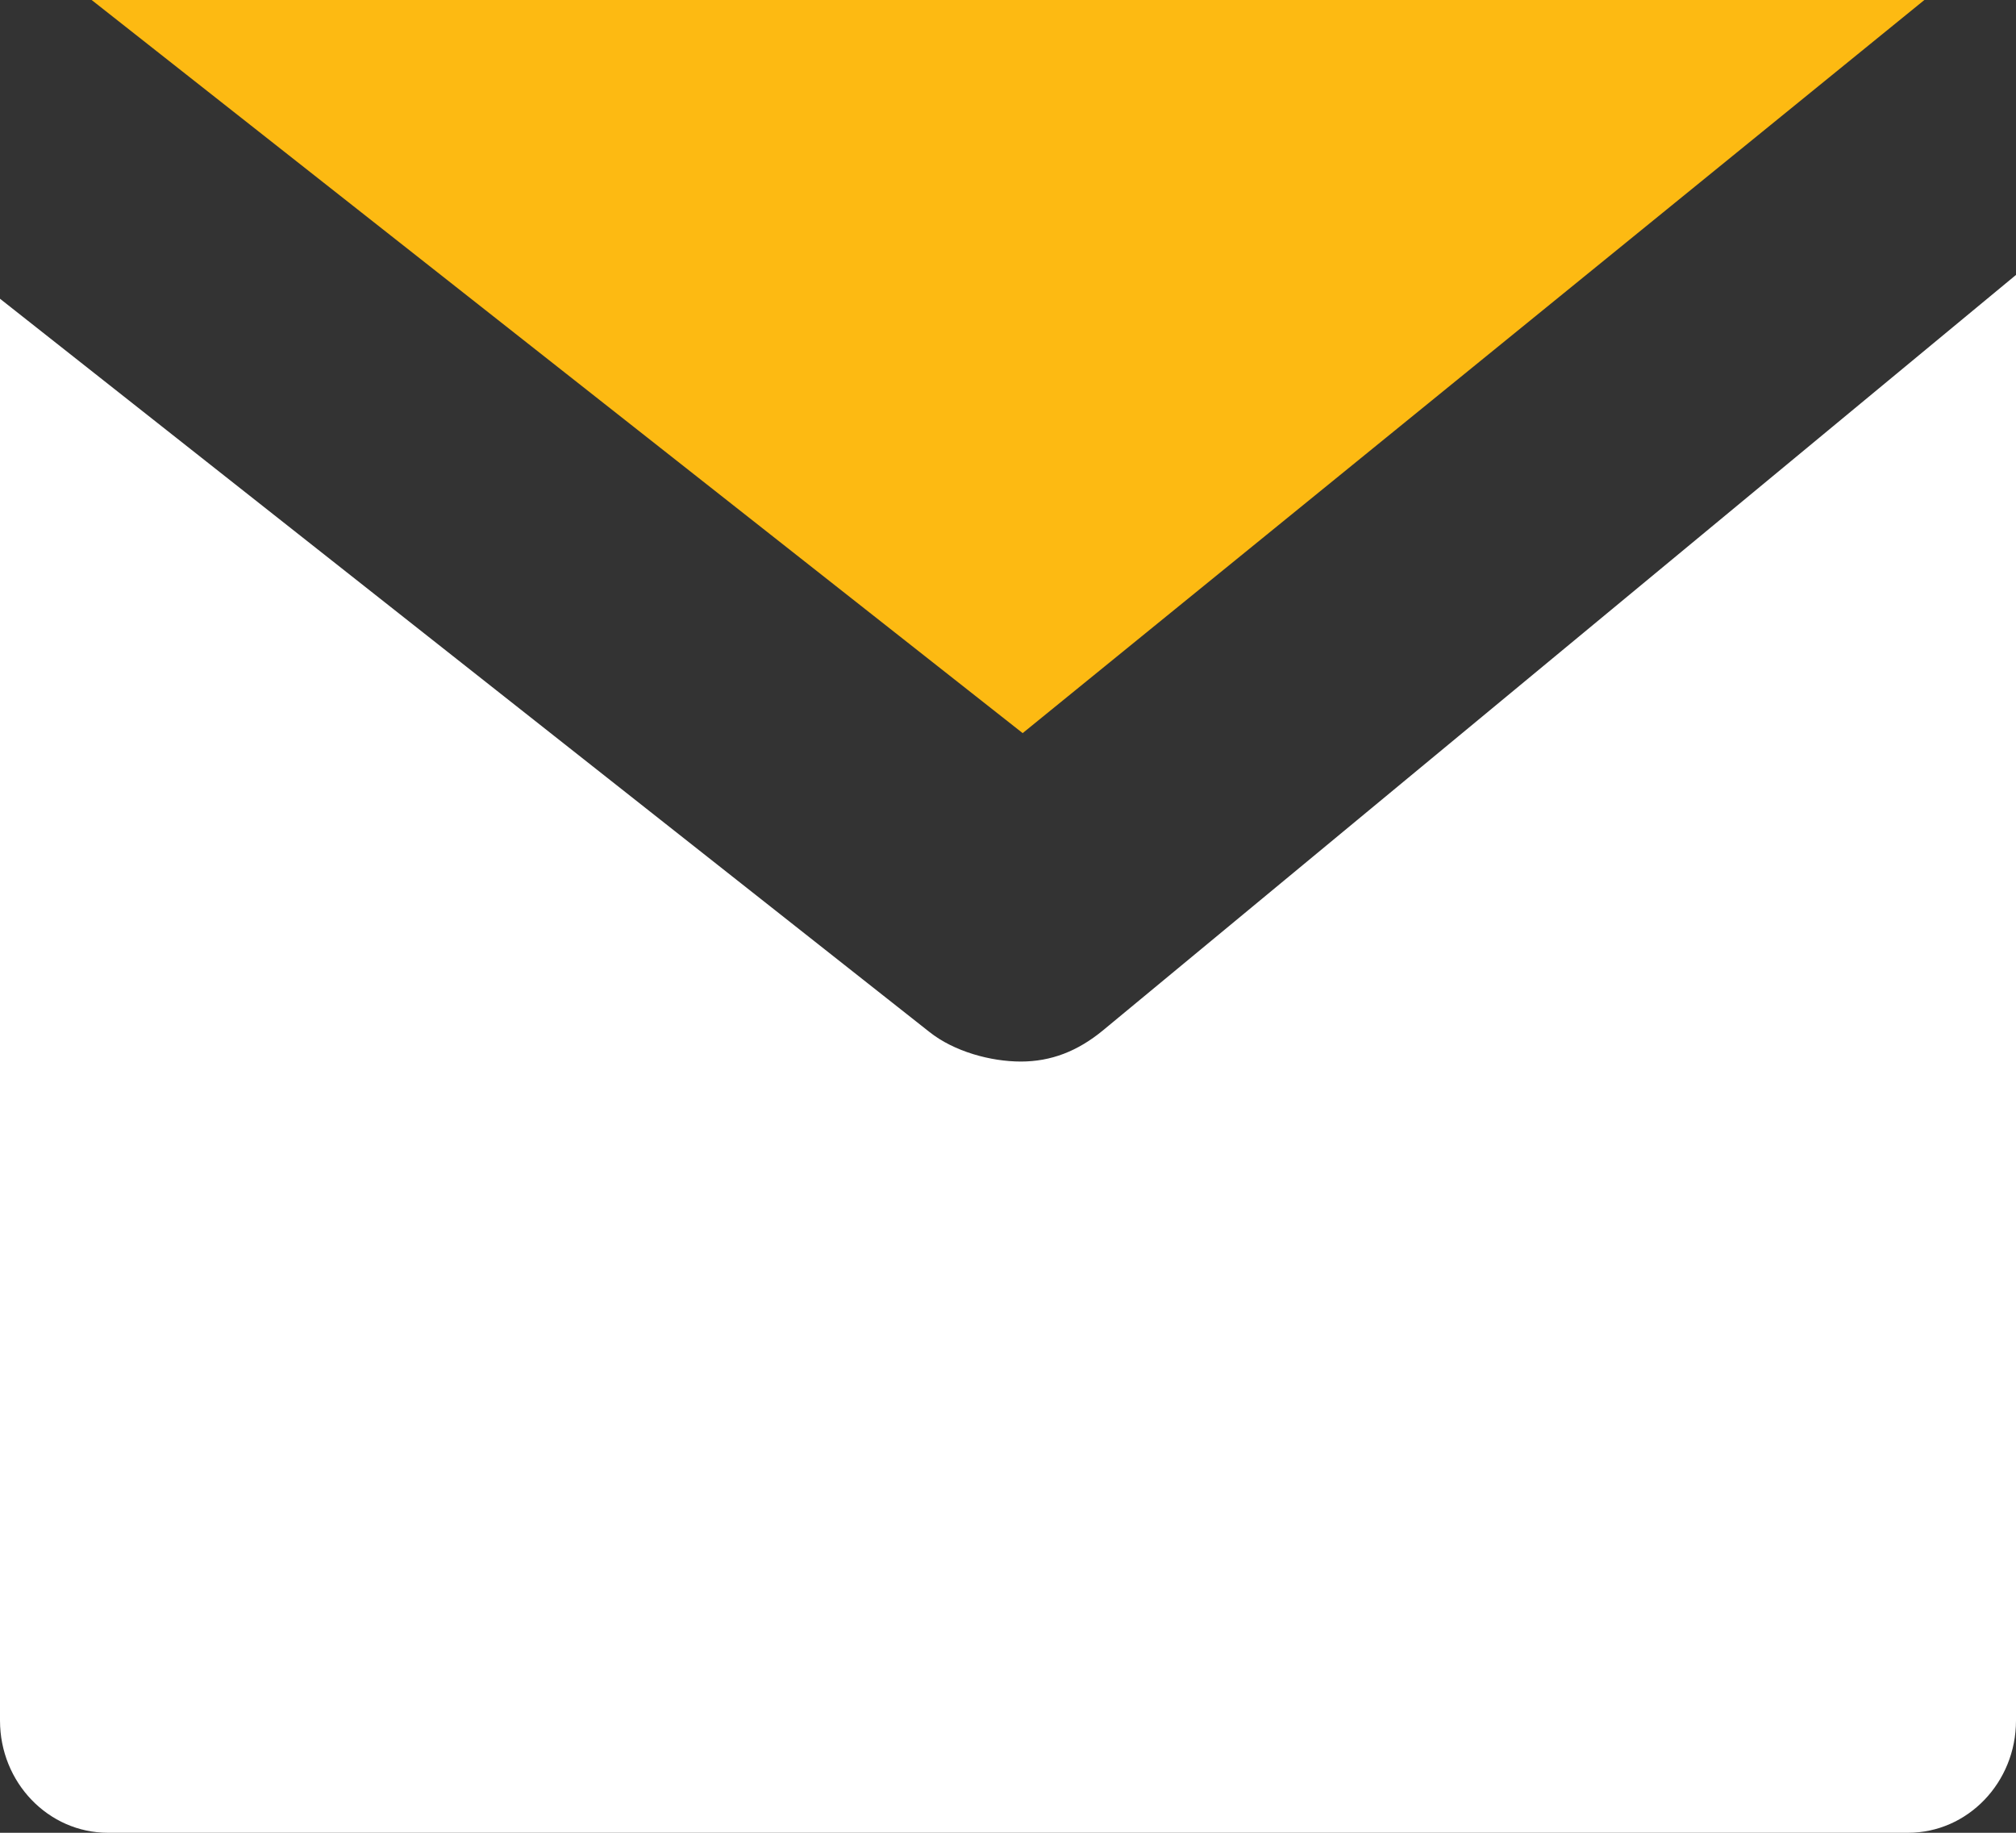
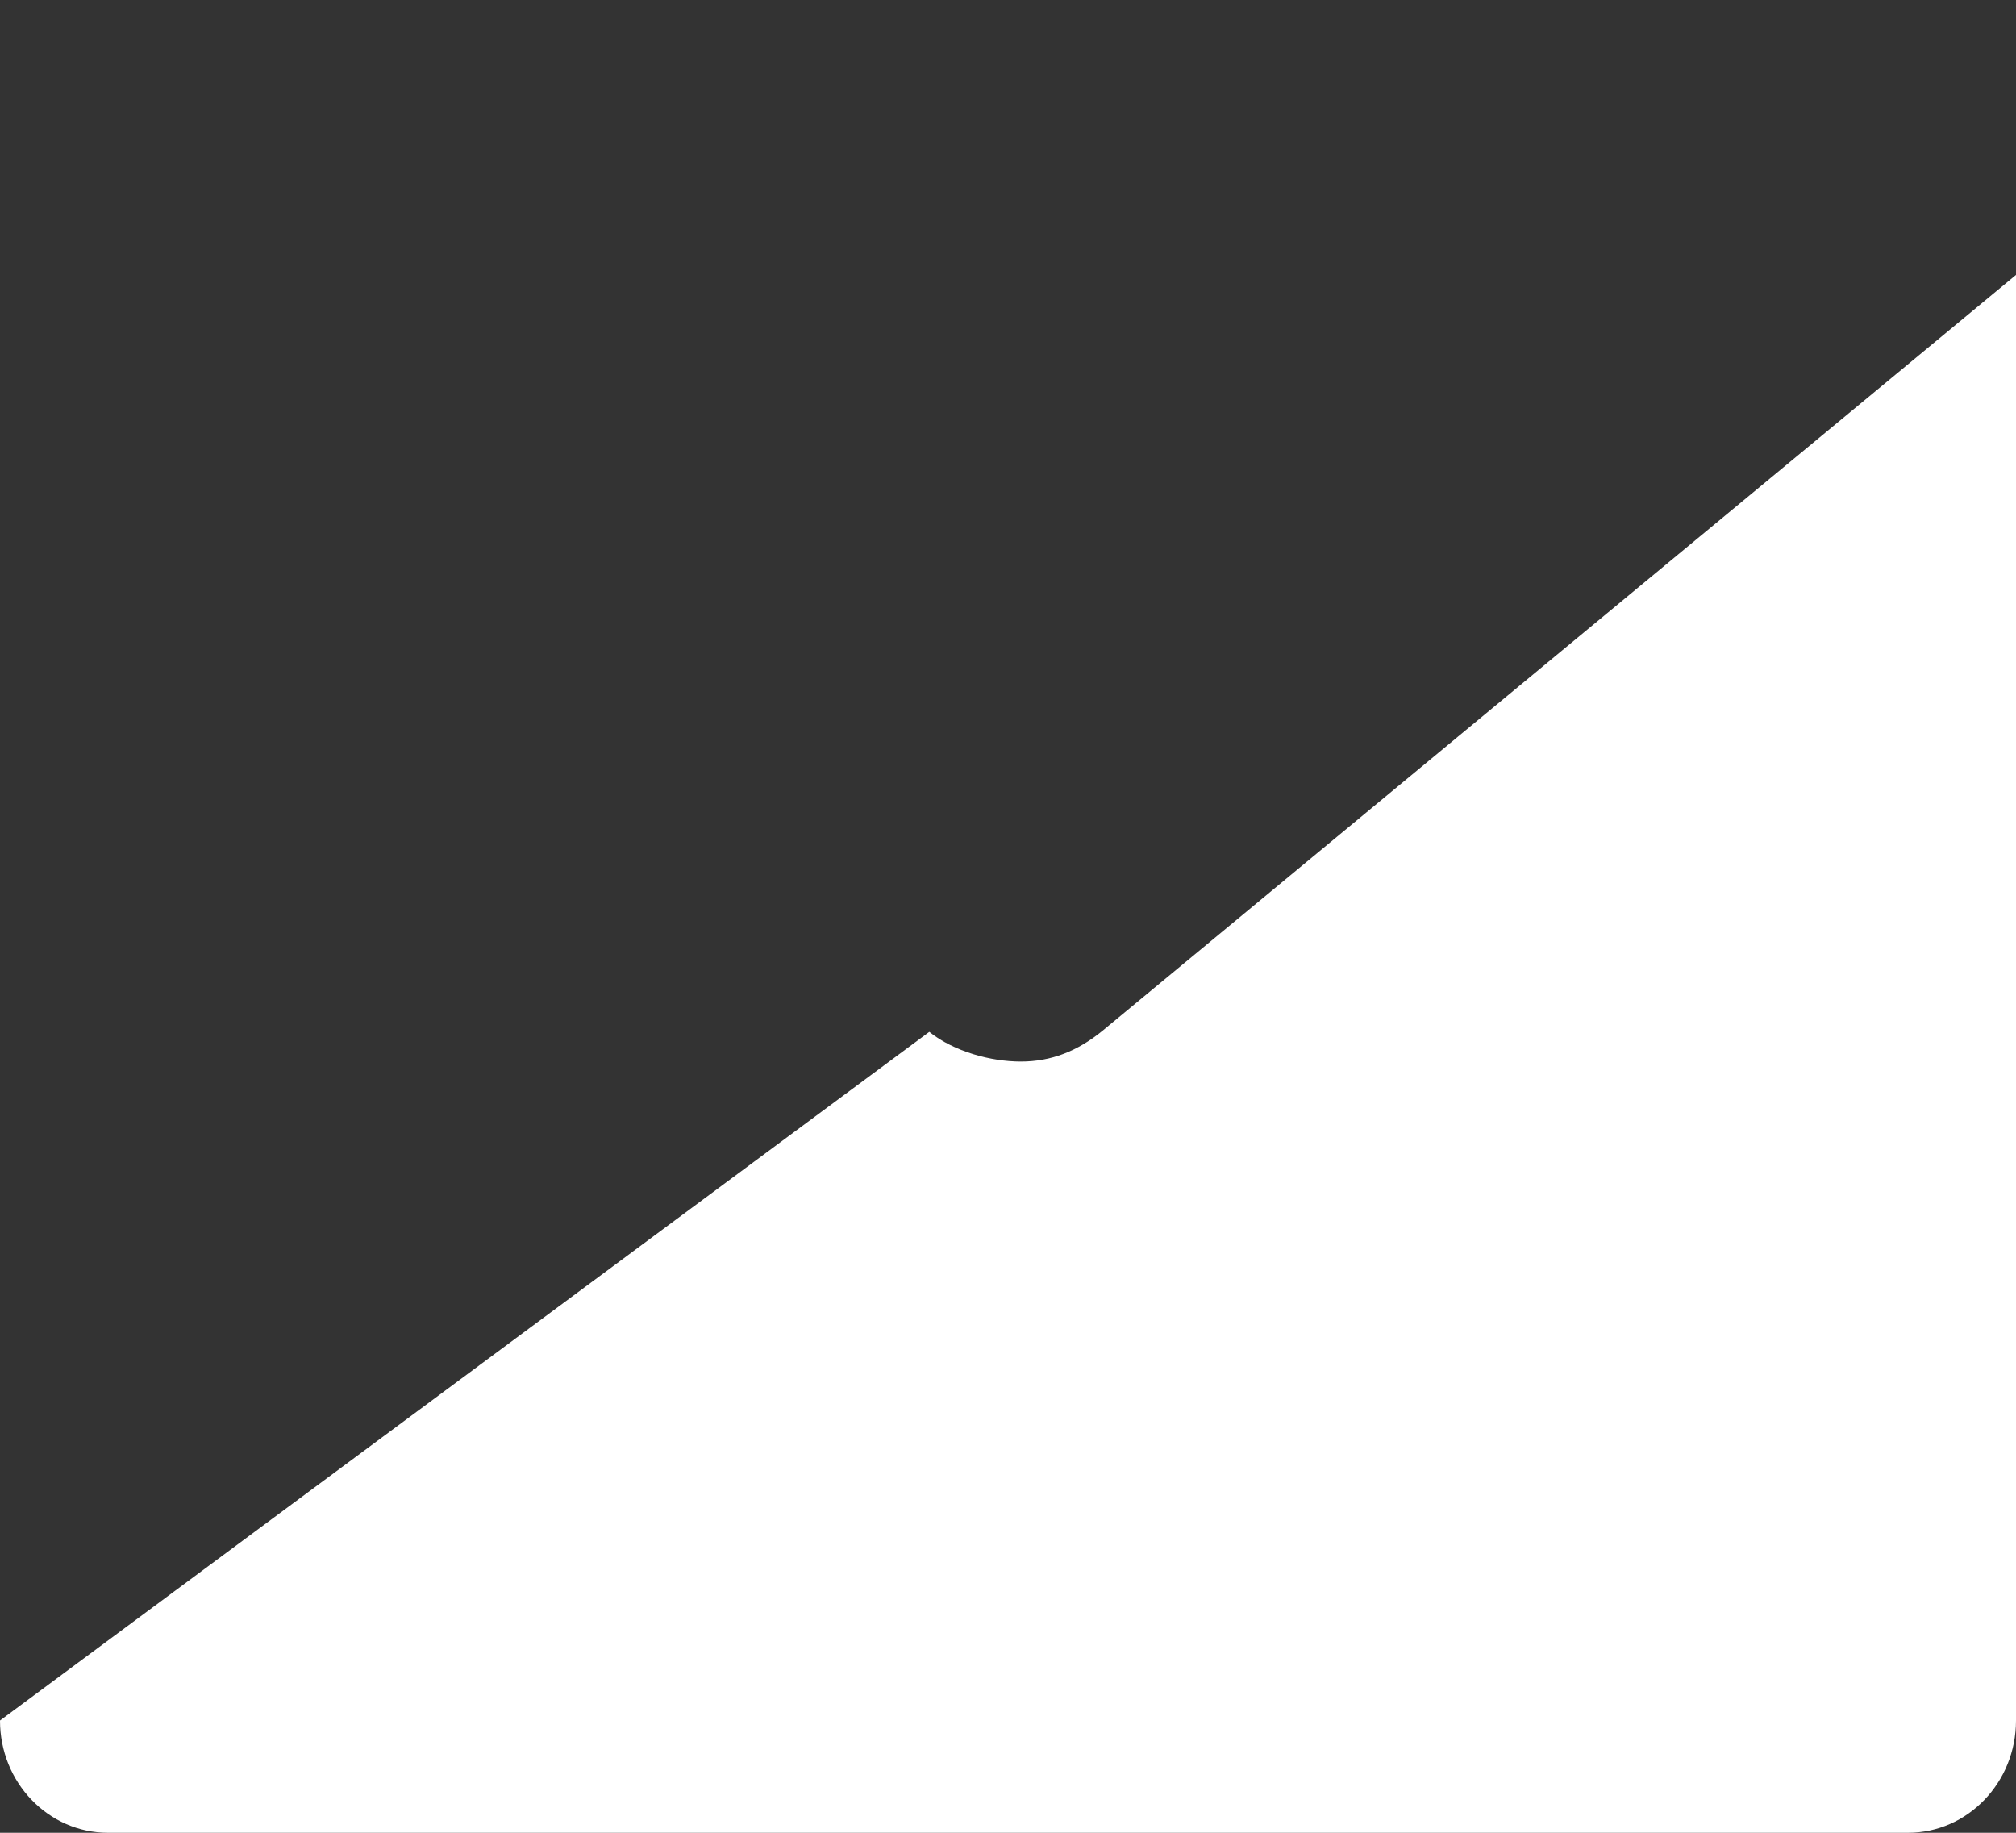
<svg xmlns="http://www.w3.org/2000/svg" width="22px" height="20px" viewBox="0 0 22 20" version="1.1">
  <rect x="0" y="0" width="22" height="20" fill="#333333" stroke="none" />
  <title>envelope</title>
  <desc>Created with Sketch.</desc>
  <g id="Page-1" stroke="none" stroke-width="1" fill="none" fill-rule="evenodd">
    <g id="envelope" fill-rule="nonzero">
      <g id="Fill-2" transform="translate(0, 3)" fill="#FFFFFF">
-         <path d="M20.822,17 L1.178,17 C0.528,17 0,16.452 0,15.775 L0,0.26 L10.141,8.26 C10.413,8.477 10.815,8.584 11.14,8.584 C11.471,8.584 11.76,8.471 12.035,8.245 L22,0 L22,15.775 C22,16.452 21.472,17 20.822,17" id="path-1" />
+         <path d="M20.822,17 L1.178,17 C0.528,17 0,16.452 0,15.775 L10.141,8.26 C10.413,8.477 10.815,8.584 11.14,8.584 C11.471,8.584 11.76,8.471 12.035,8.245 L22,0 L22,15.775 C22,16.452 21.472,17 20.822,17" id="path-1" />
      </g>
      <g id="Fill-1" transform="translate(1, 0)" fill="#FDBA12">
-         <polygon id="path-3" points="0 0 10.16 8 20 0" />
-       </g>
+         </g>
    </g>
  </g>
</svg>